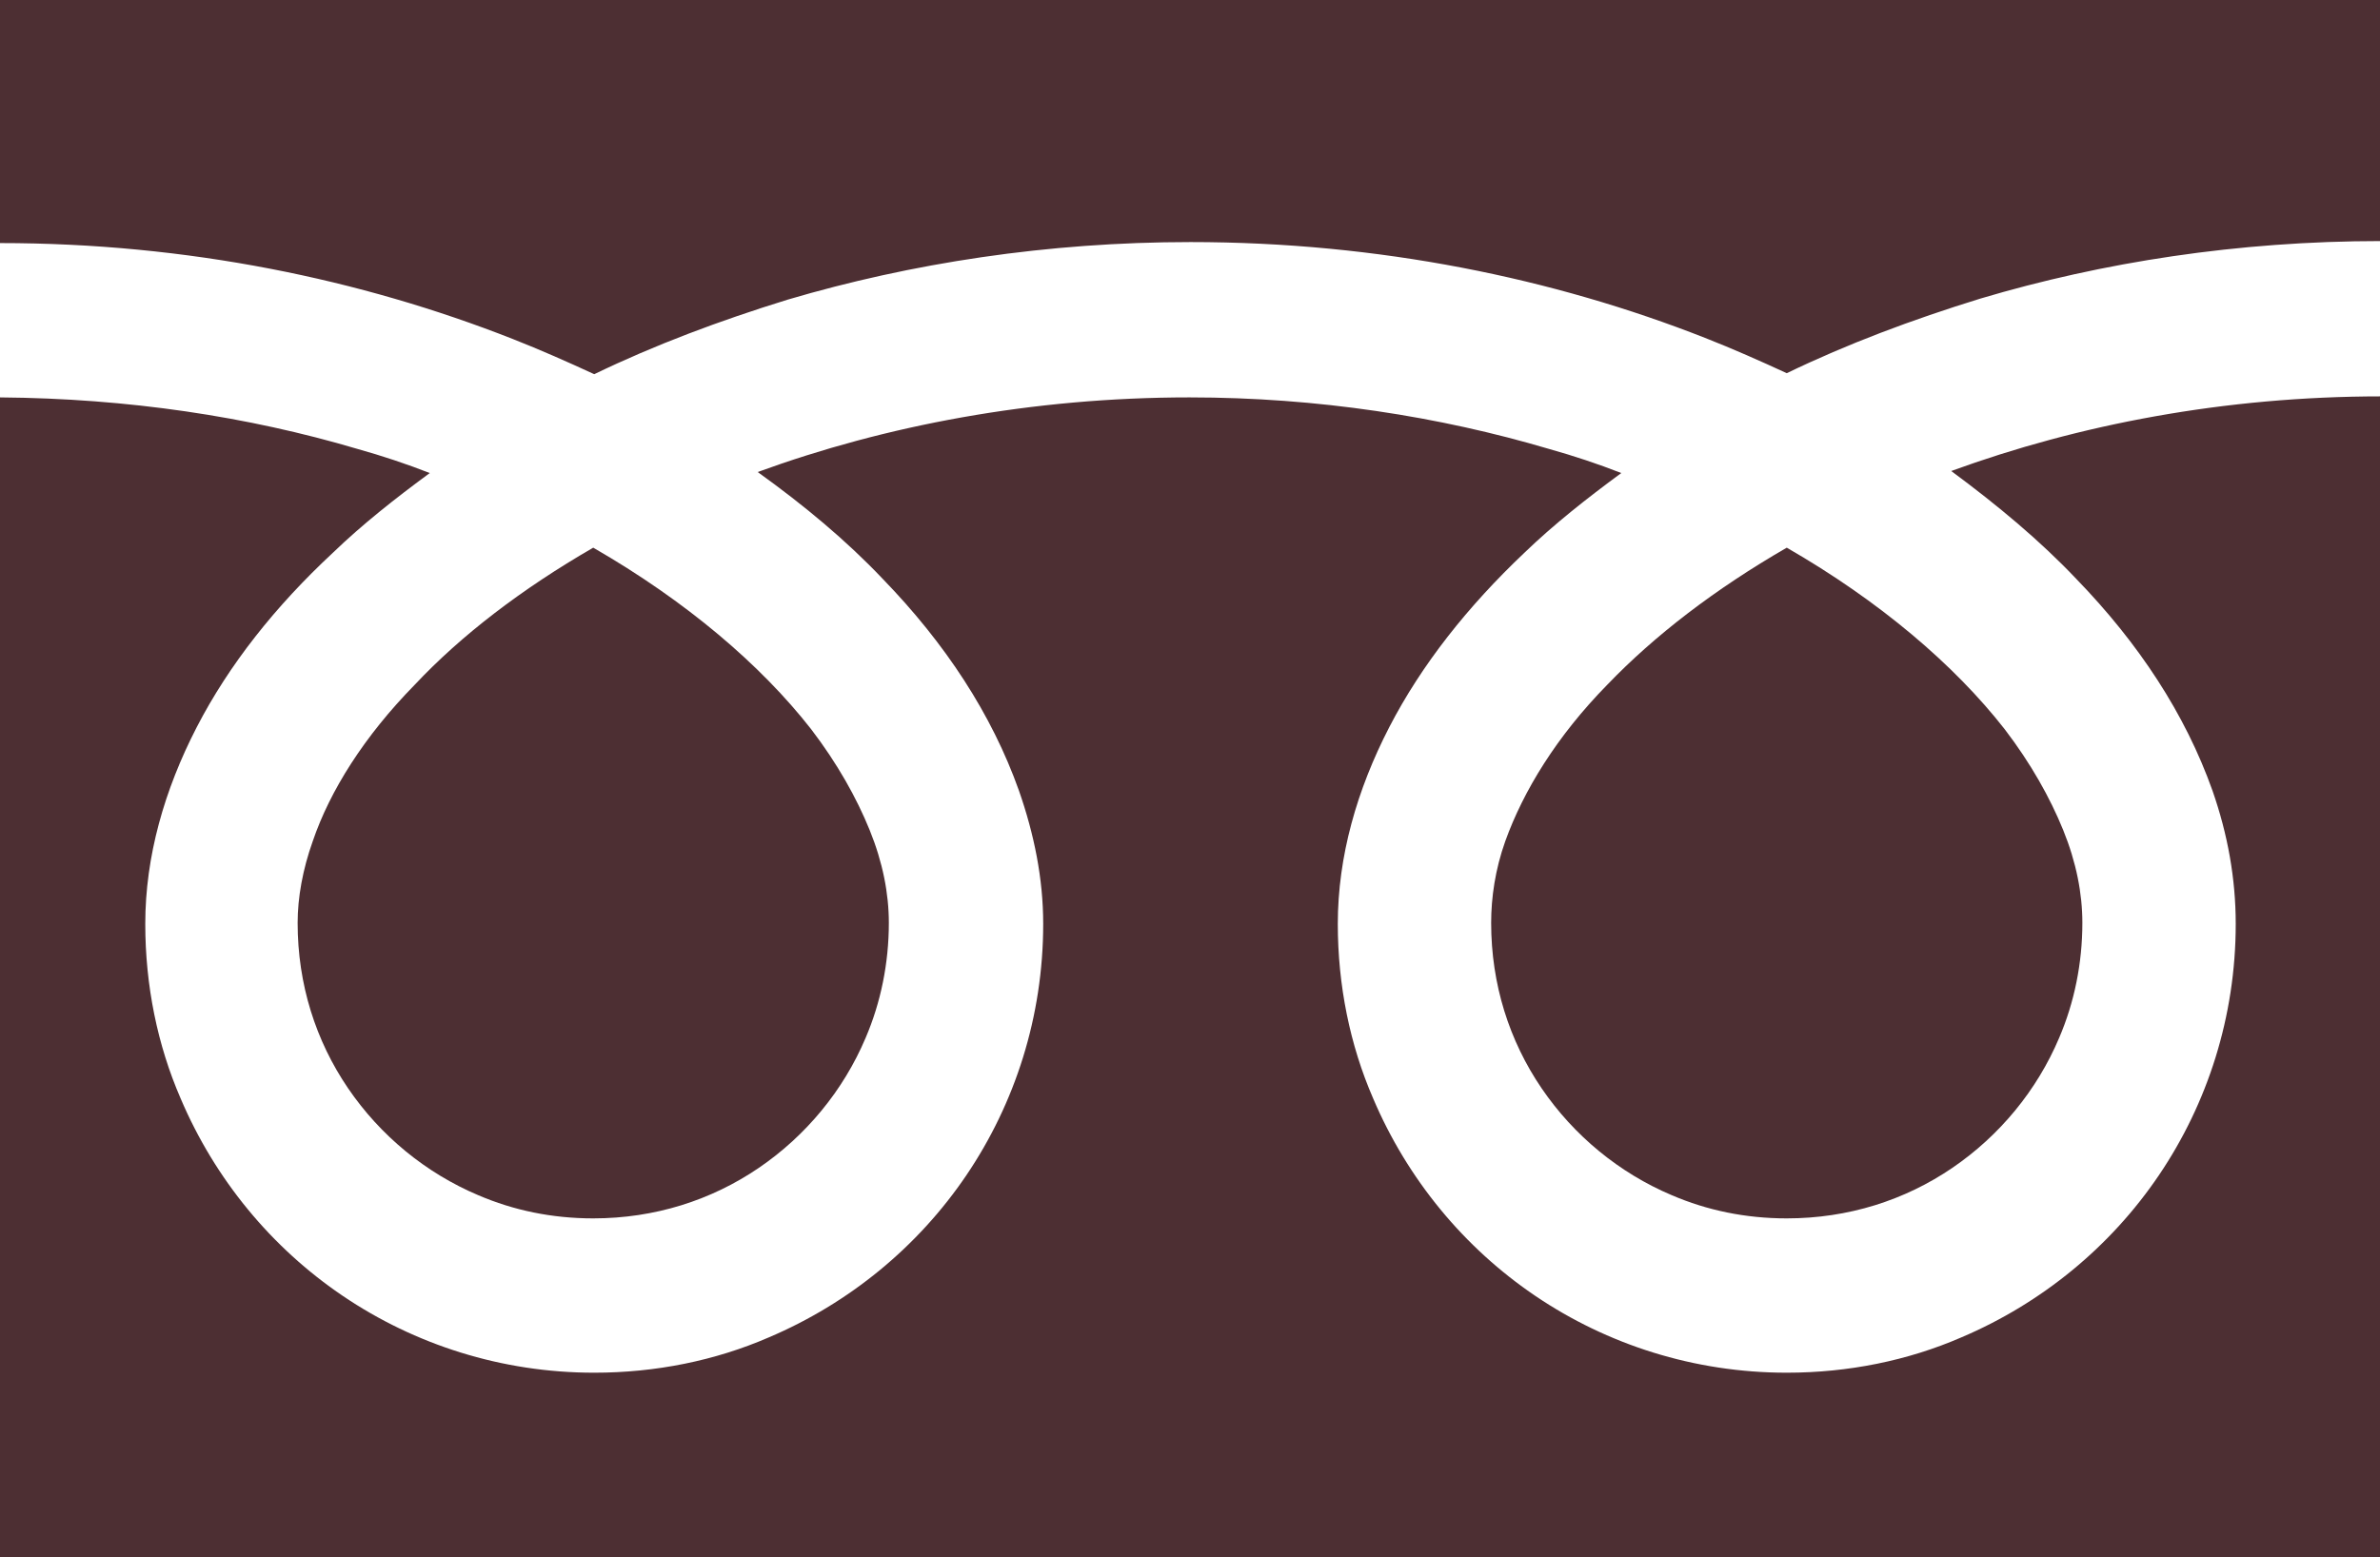
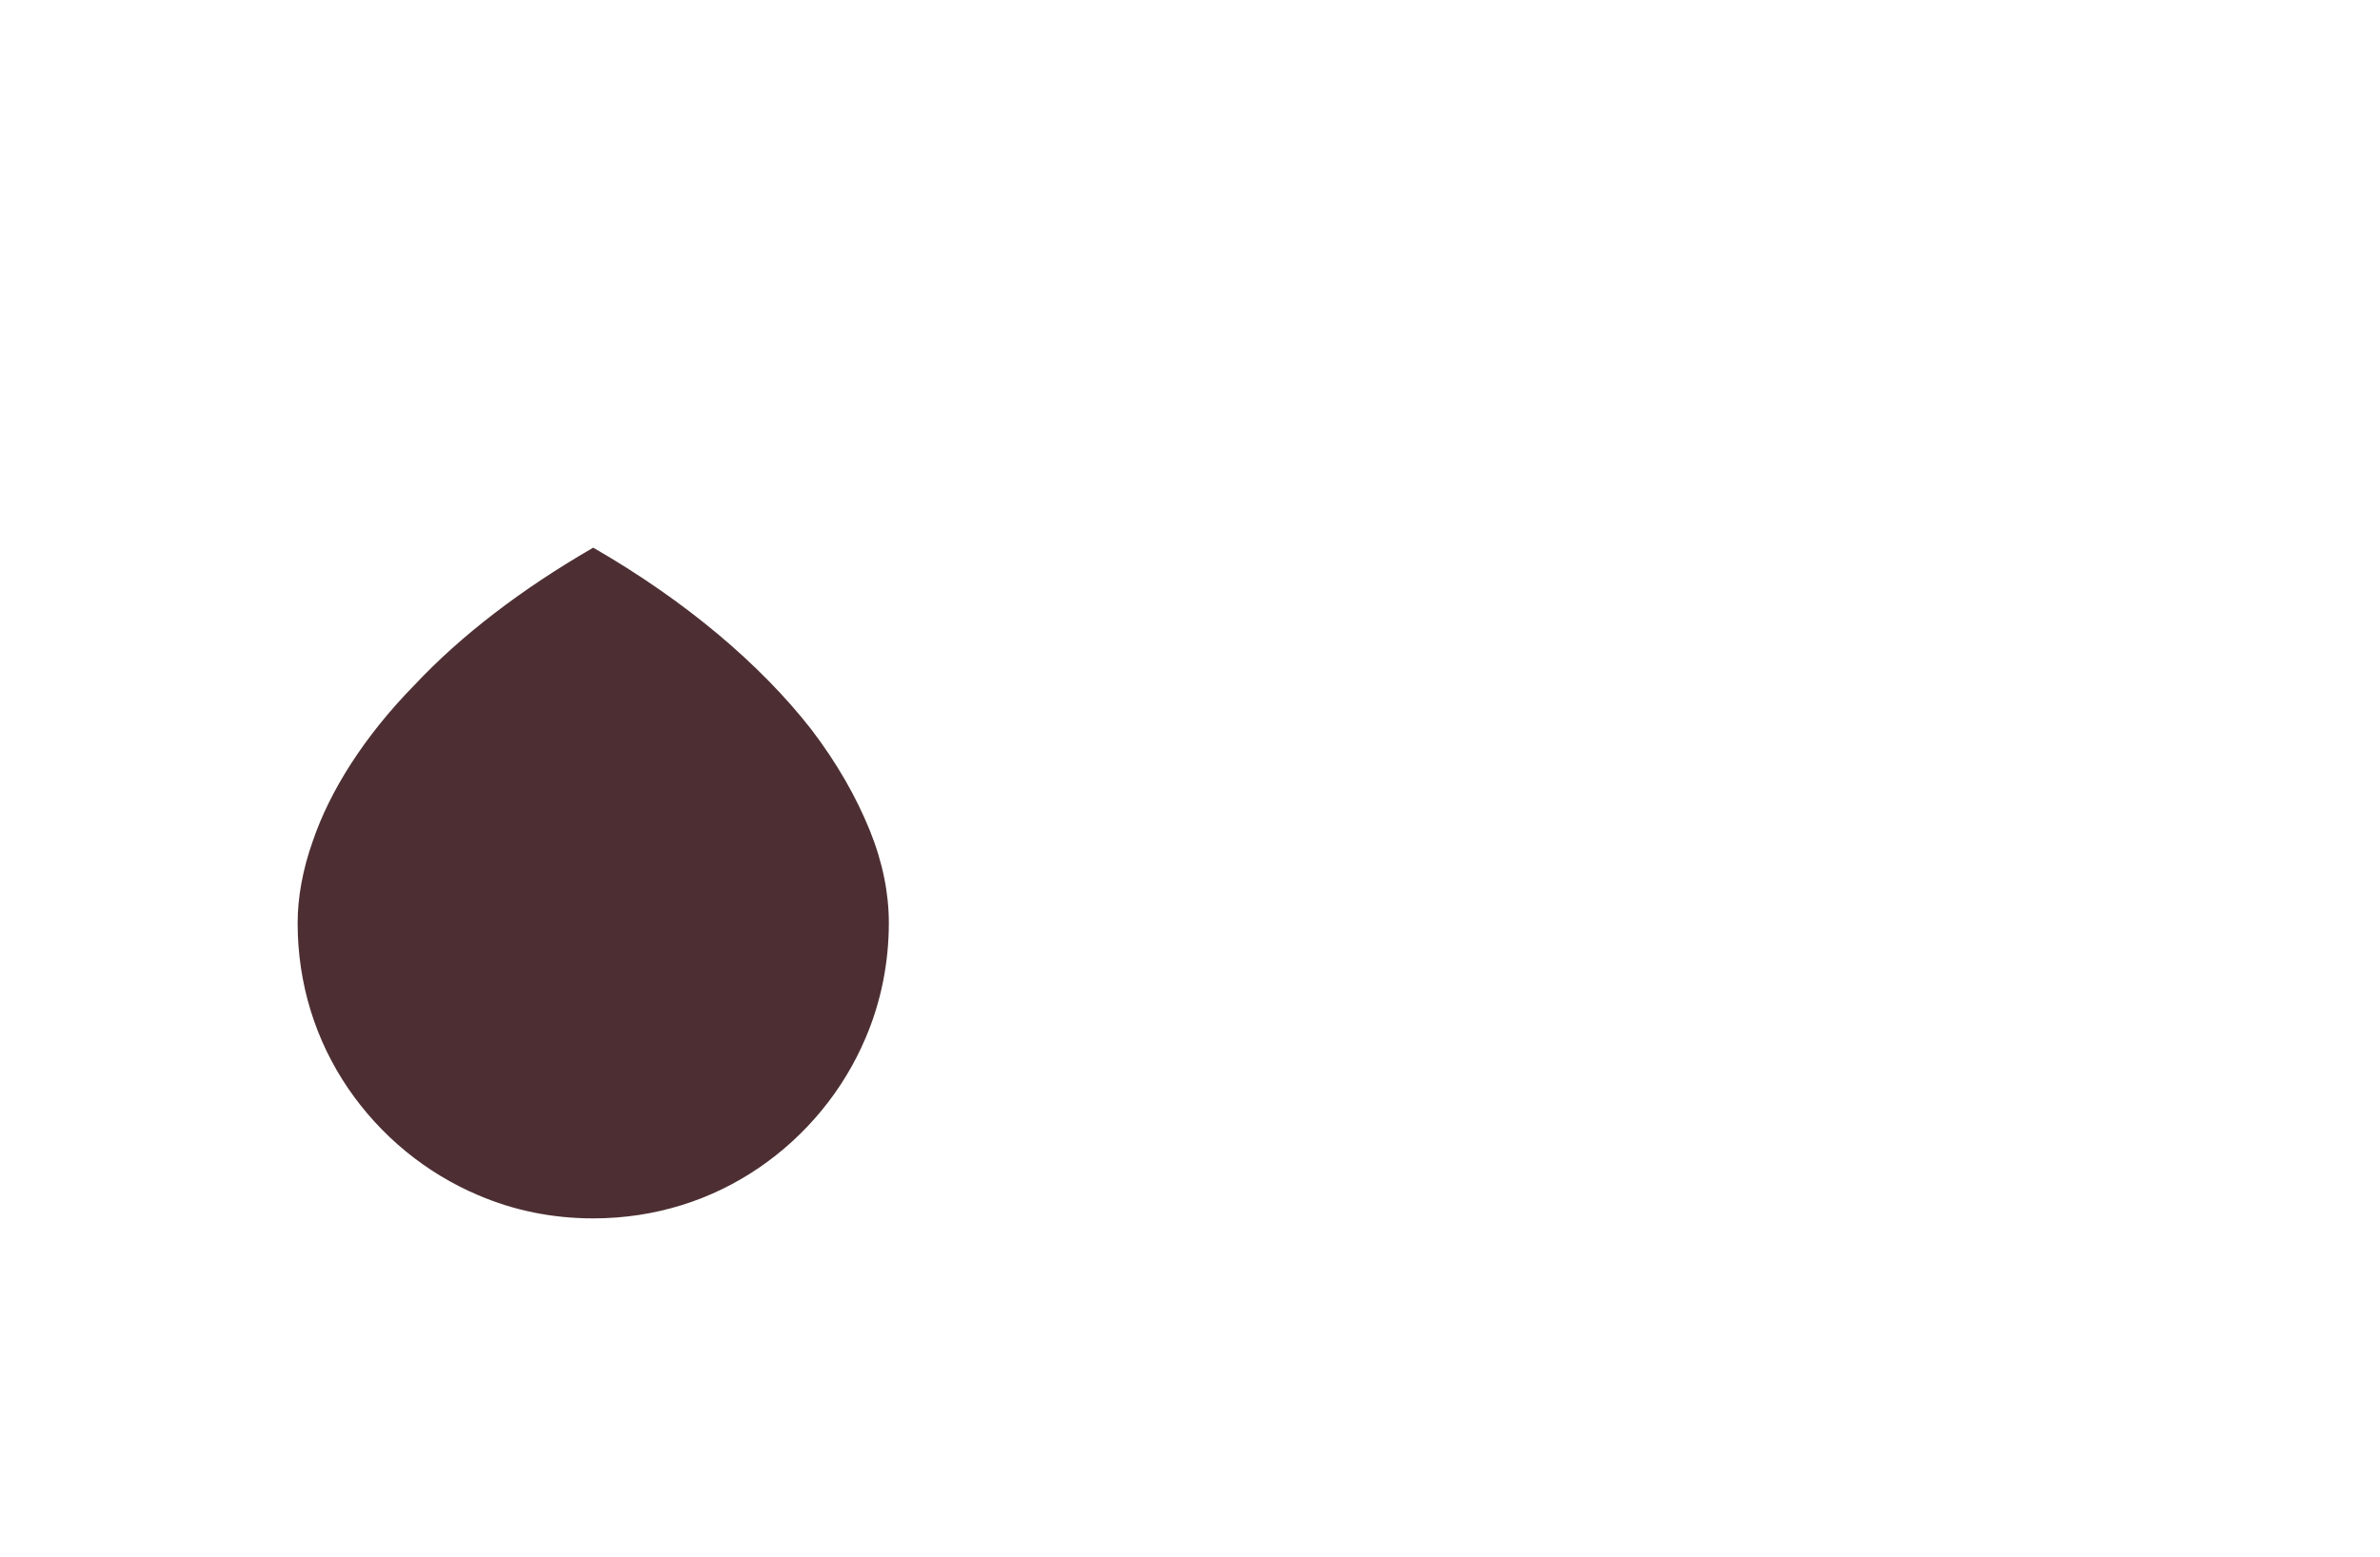
<svg xmlns="http://www.w3.org/2000/svg" version="1.1" id="レイヤー_1" x="0px" y="0px" viewBox="0 0 235.9 154.4" style="enable-background:new 0 0 235.9 154.4;" xml:space="preserve">
  <style type="text/css">
	.st0{fill:#4D2F33;}
</style>
  <g>
-     <path class="st0" d="M0,0v24.1c18.6,0,35.8,3.6,50.8,9.5c2.8,1.1,5.5,2.3,8.1,3.5c6-2.9,12.4-5.3,19.2-7.4   c12.2-3.6,25.7-5.7,39.9-5.7c18.7,0,36,3.6,51,9.5c2.8,1.1,5.5,2.3,8.1,3.5c6-2.9,12.4-5.3,19.2-7.4c12.1-3.6,25.5-5.7,39.7-5.7V0   H0z" />
-     <path class="st0" d="M147.8,91.5c0,6.1,1.8,11.7,5,16.4c3.2,4.7,7.7,8.4,12.9,10.6c3.5,1.5,7.3,2.3,11.4,2.3c6.1,0,11.7-1.8,16.4-5   c4.7-3.2,8.4-7.7,10.6-12.9c1.5-3.5,2.3-7.4,2.3-11.4c0-2.9-0.6-6-1.9-9.2c-1.3-3.2-3.2-6.6-5.8-10c-5-6.4-12.4-12.7-21.6-18   c-7.1,4.1-13.1,8.7-17.8,13.6c-5,5.1-8.3,10.5-10.1,15.5C148.2,86.2,147.8,89,147.8,91.5z" />
-     <path class="st0" d="M205.8,57.4c6.2,6.4,10.8,13.4,13.5,21c1.5,4.3,2.3,8.7,2.3,13.2c0,9.2-2.8,17.8-7.6,24.9   c-4.8,7.1-11.6,12.7-19.6,16.1c-5.3,2.3-11.2,3.5-17.3,3.5c-9.2,0-17.8-2.8-24.9-7.6c-7.1-4.8-12.7-11.6-16.1-19.6   c-2.3-5.3-3.5-11.2-3.5-17.3c0-6.7,1.9-13.3,5.1-19.5c3.2-6.2,7.8-12,13.4-17.3c2.9-2.8,6.2-5.4,9.6-7.9c-2.3-0.9-4.7-1.7-7.2-2.4   c-10.8-3.2-22.9-5.1-35.6-5.1c-15.6,0-30.2,2.8-42.8,7.4c4.6,3.3,8.8,6.8,12.4,10.6c6.2,6.4,10.8,13.4,13.5,21   c1.5,4.3,2.4,8.7,2.4,13.2c0,9.2-2.8,17.8-7.6,24.9c-4.8,7.1-11.6,12.7-19.6,16.1c-5.3,2.3-11.2,3.5-17.3,3.5   c-9.2,0-17.8-2.8-24.9-7.6c-7.1-4.8-12.7-11.6-16.1-19.6c-2.3-5.3-3.5-11.2-3.5-17.3c0-6.7,1.9-13.3,5.1-19.5   c3.2-6.2,7.8-12,13.5-17.3c2.9-2.8,6.2-5.4,9.6-7.9c-2.3-0.9-4.7-1.7-7.2-2.4c-10.8-3.2-22.7-5-35.4-5.1v115.5h236V39.3   c-15.5,0-30,2.8-42.6,7.4C198,50.1,202.2,53.6,205.8,57.4z" />
    <path class="st0" d="M29.5,91.5c0,6.1,1.8,11.7,5,16.4c3.2,4.7,7.7,8.4,12.9,10.6c3.5,1.5,7.3,2.3,11.4,2.3c6.1,0,11.7-1.8,16.4-5   c4.7-3.2,8.4-7.7,10.6-12.9c1.5-3.5,2.3-7.4,2.3-11.4c0-2.9-0.6-6-1.9-9.2c-1.3-3.2-3.2-6.6-5.8-10c-5-6.4-12.4-12.7-21.6-18   c-7.1,4.1-13.1,8.7-17.7,13.6c-5,5.1-8.4,10.5-10.1,15.5C30,86.2,29.5,89,29.5,91.5z" />
  </g>
</svg>